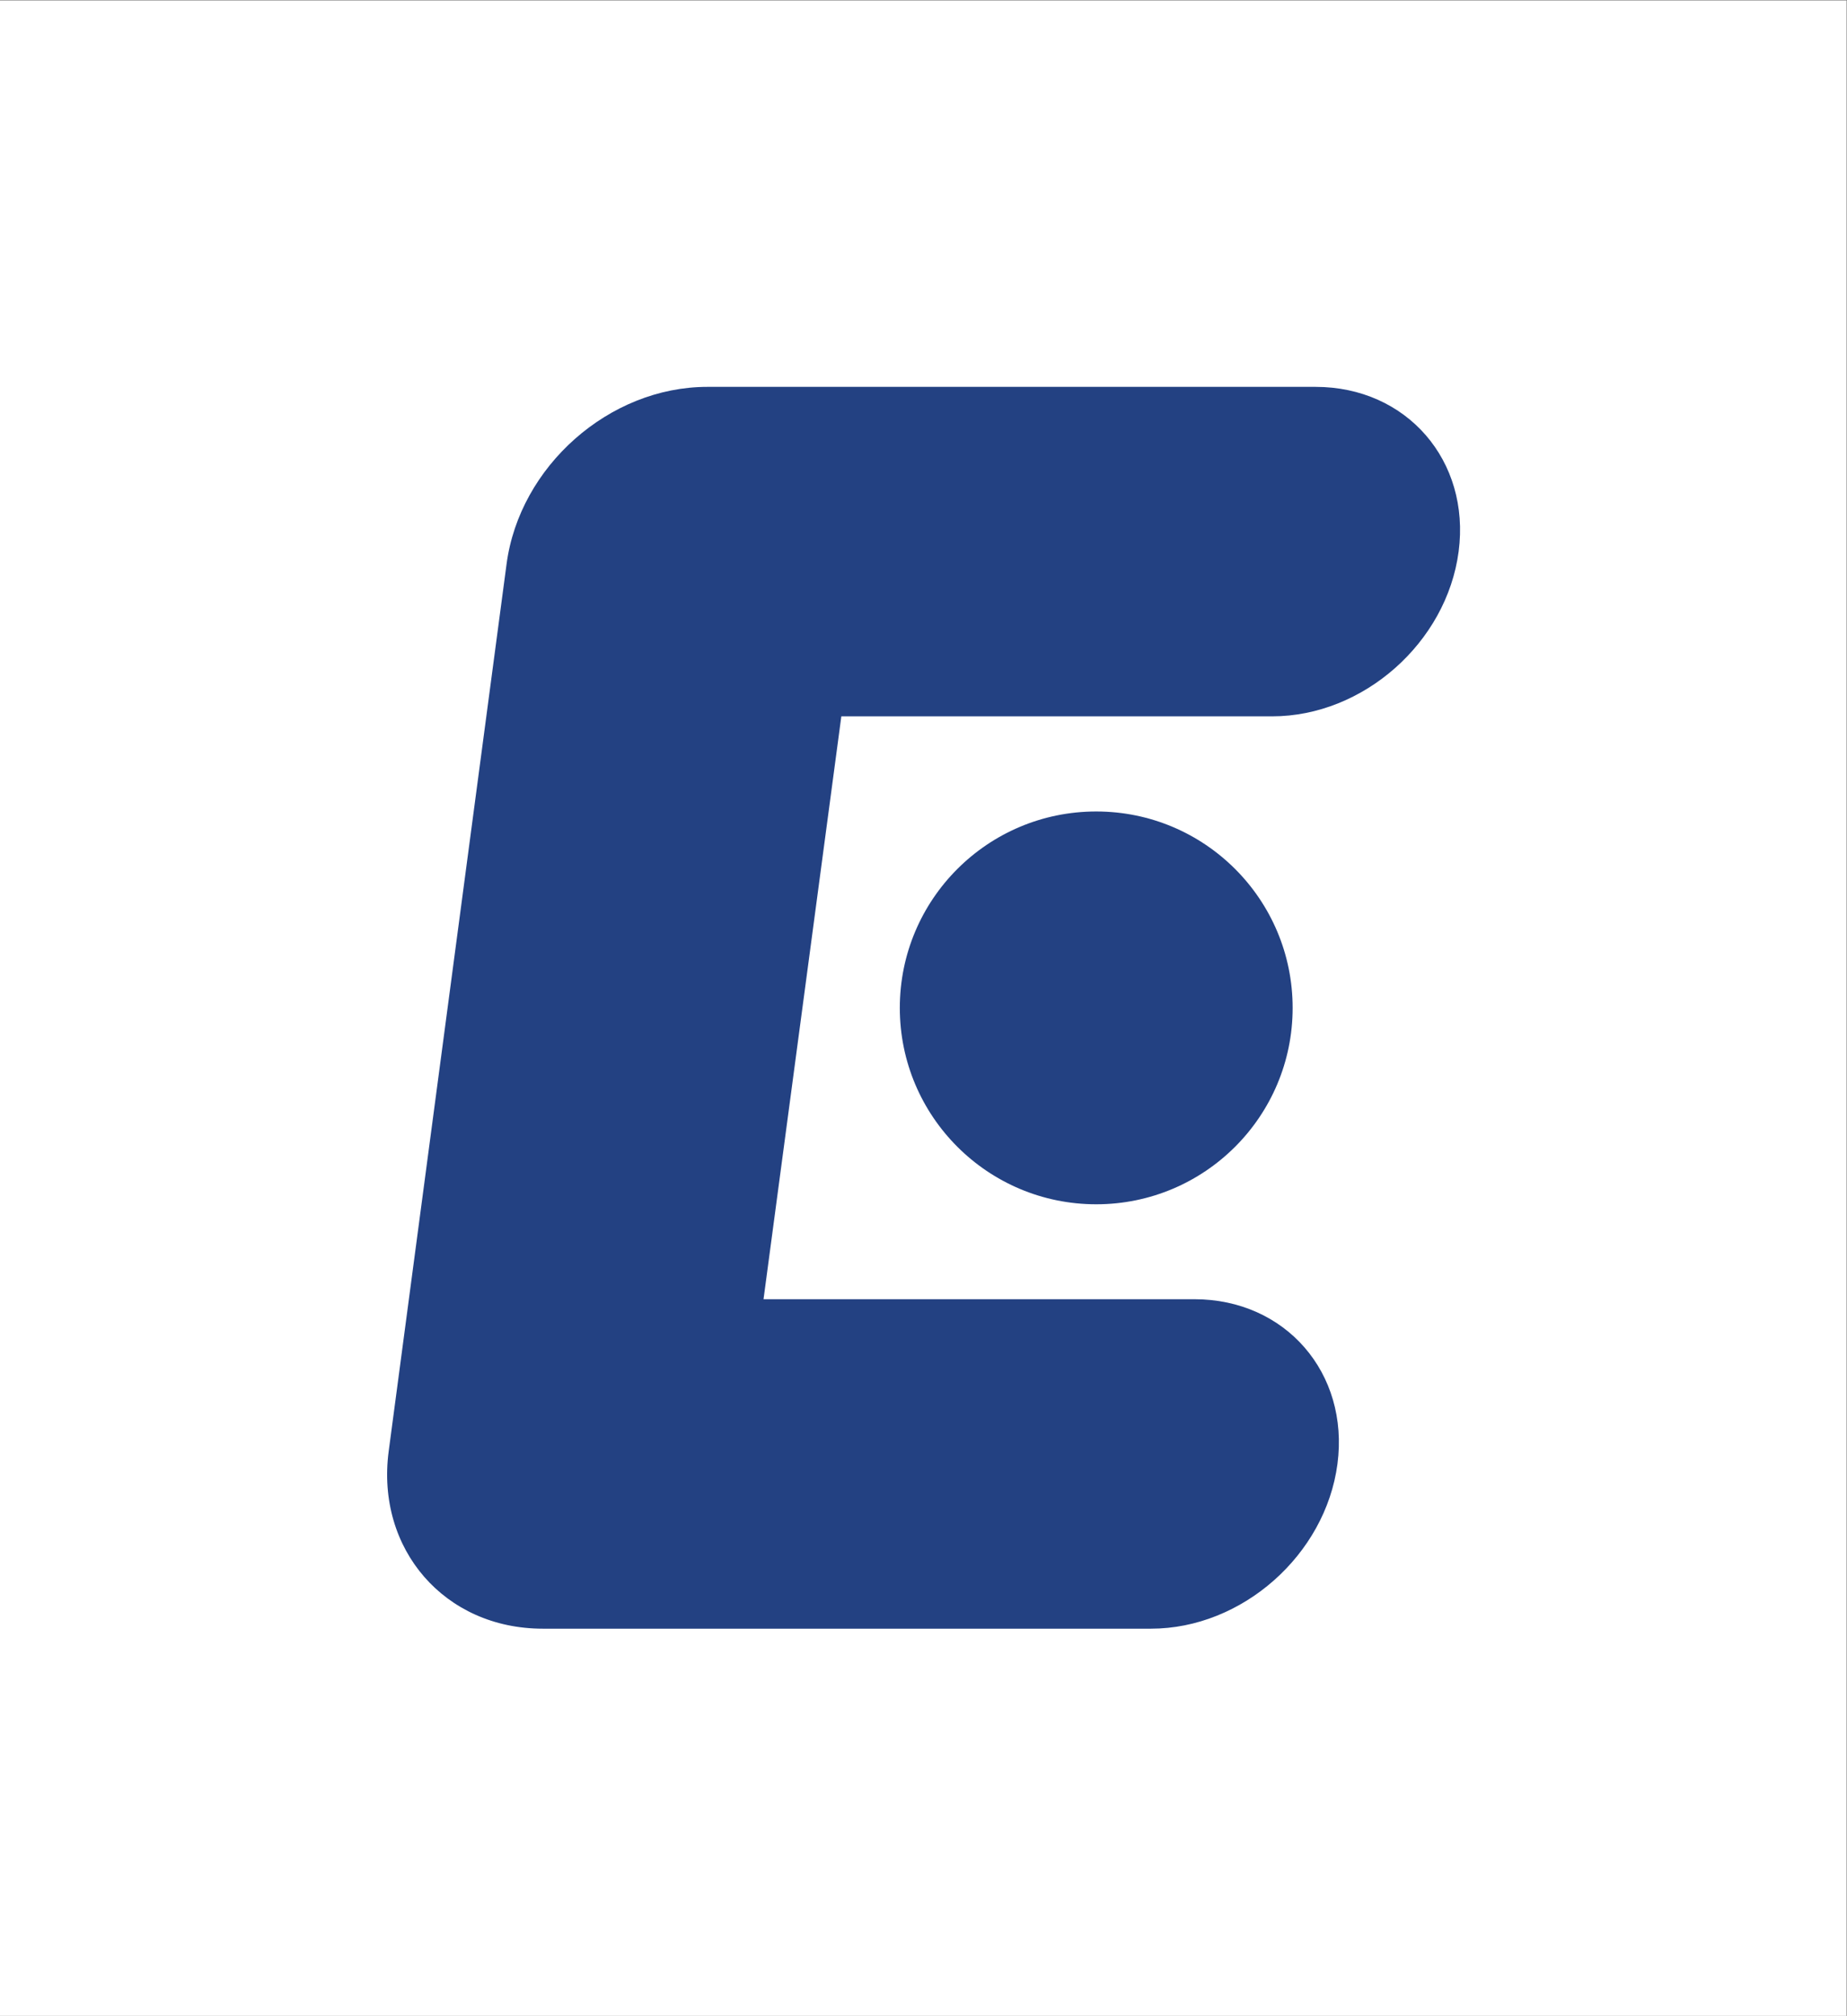
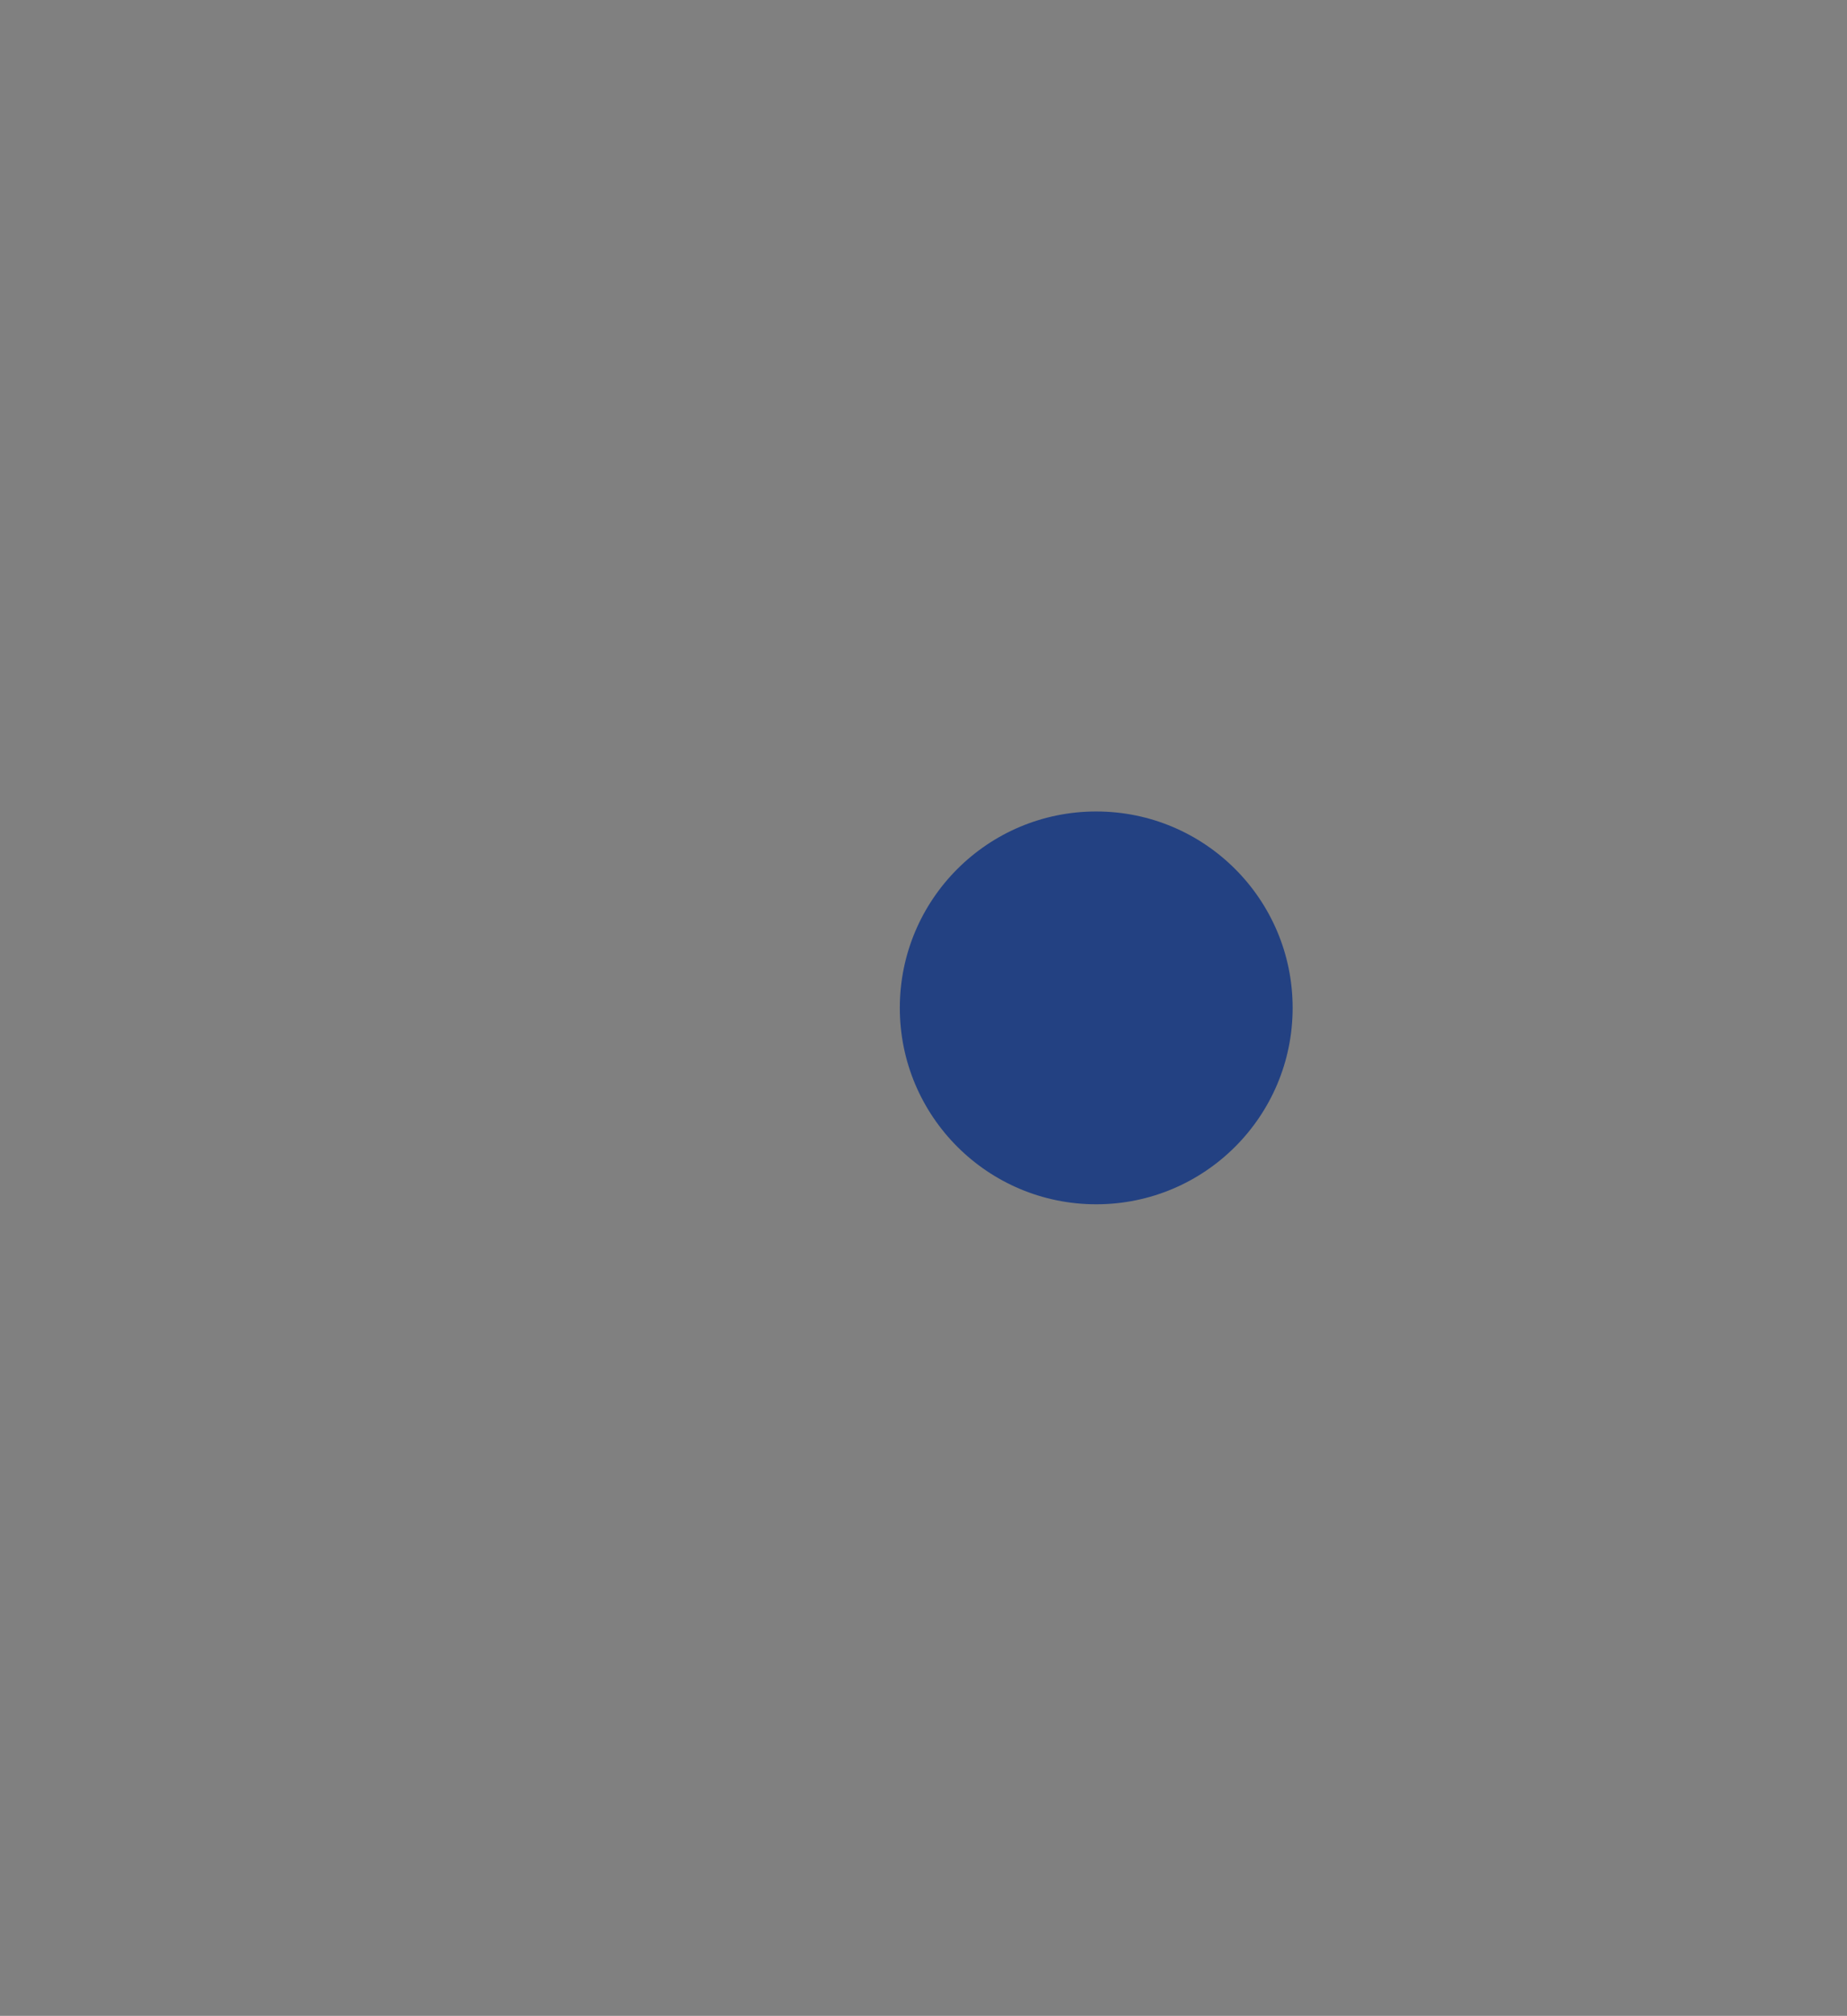
<svg xmlns="http://www.w3.org/2000/svg" xmlns:ns1="http://sodipodi.sourceforge.net/DTD/sodipodi-0.dtd" xmlns:ns2="http://www.inkscape.org/namespaces/inkscape" version="1.1" id="svg1" width="304.581" height="332.456" viewBox="0 0 304.581 332.456" ns1:docname="Econt_Sakraten_logotip_RGB_blue.ai">
  <rect x="0" y="0" width="304.581" height="332.456" fill="#808080" stroke="none" />
  <defs id="defs1">
    <clipPath clipPathUnits="userSpaceOnUse" id="clipPath3">
-       <path d="M 0,249.342 H 228.436 V 0 H 0 Z" transform="translate(-162.71,-201.49)" id="path3" />
-     </clipPath>
+       </clipPath>
    <clipPath clipPathUnits="userSpaceOnUse" id="clipPath5">
      <path d="M 0,249.342 H 228.436 V 0 H 0 Z" transform="translate(-135.581,-148.97)" id="path5" />
    </clipPath>
  </defs>
  <ns1:namedview id="namedview1" pagecolor="#ffffff" bordercolor="#000000" borderopacity="0.25" ns2:showpageshadow="2" ns2:pageopacity="0.0" ns2:pagecheckerboard="0" ns2:deskcolor="#d1d1d1">
    <ns2:page x="0" y="0" ns2:label="1" id="page1" width="304.581" height="332.456" margin="0" bleed="0" />
  </ns1:namedview>
  <g id="layer-MC0" ns2:groupmode="layer" ns2:label="Layer 1">
-     <path id="path1" d="M 0,0 H 228.435 V 249.342 H 0 Z" style="fill:#ffffff;fill-opacity:1;fill-rule:nonzero;stroke:none" transform="matrix(1.333,0,0,-1.333,0,332.456)" />
+     <path id="path1" d="M 0,0 H 228.435 H 0 Z" style="fill:#ffffff;fill-opacity:1;fill-rule:nonzero;stroke:none" transform="matrix(1.333,0,0,-1.333,0,332.456)" />
    <path id="path2" d="m 0,0 h -75.25 c -12.123,0 -23.243,-9.827 -24.837,-21.948 l -14.58,-109.743 c -1.596,-12.121 6.936,-21.948 19.059,-21.948 h 75.251 c 11.254,0 21.582,9.124 23.063,20.382 1.482,11.255 -6.443,20.38 -17.696,20.38 h -53.305 l 9.626,72.115 h 53.304 c 11.253,0 21.581,9.125 23.061,20.382 C 19.179,-9.125 11.256,0 0,0" style="fill:#234182;fill-opacity:1;fill-rule:nonzero;stroke:none" transform="matrix(1.333,0,0,-1.333,216.947,63.803)" clip-path="url(#clipPath3)" />
    <path id="path4" d="m 0,0 c -13.421,0 -24.299,-10.878 -24.299,-24.3 0,-13.423 10.878,-24.299 24.299,-24.299 13.42,0 24.298,10.876 24.298,24.299 C 24.298,-10.878 13.42,0 0,0" style="fill:#234182;fill-opacity:1;fill-rule:nonzero;stroke:none" transform="matrix(1.333,0,0,-1.333,180.775,133.829)" clip-path="url(#clipPath5)" />
  </g>
</svg>